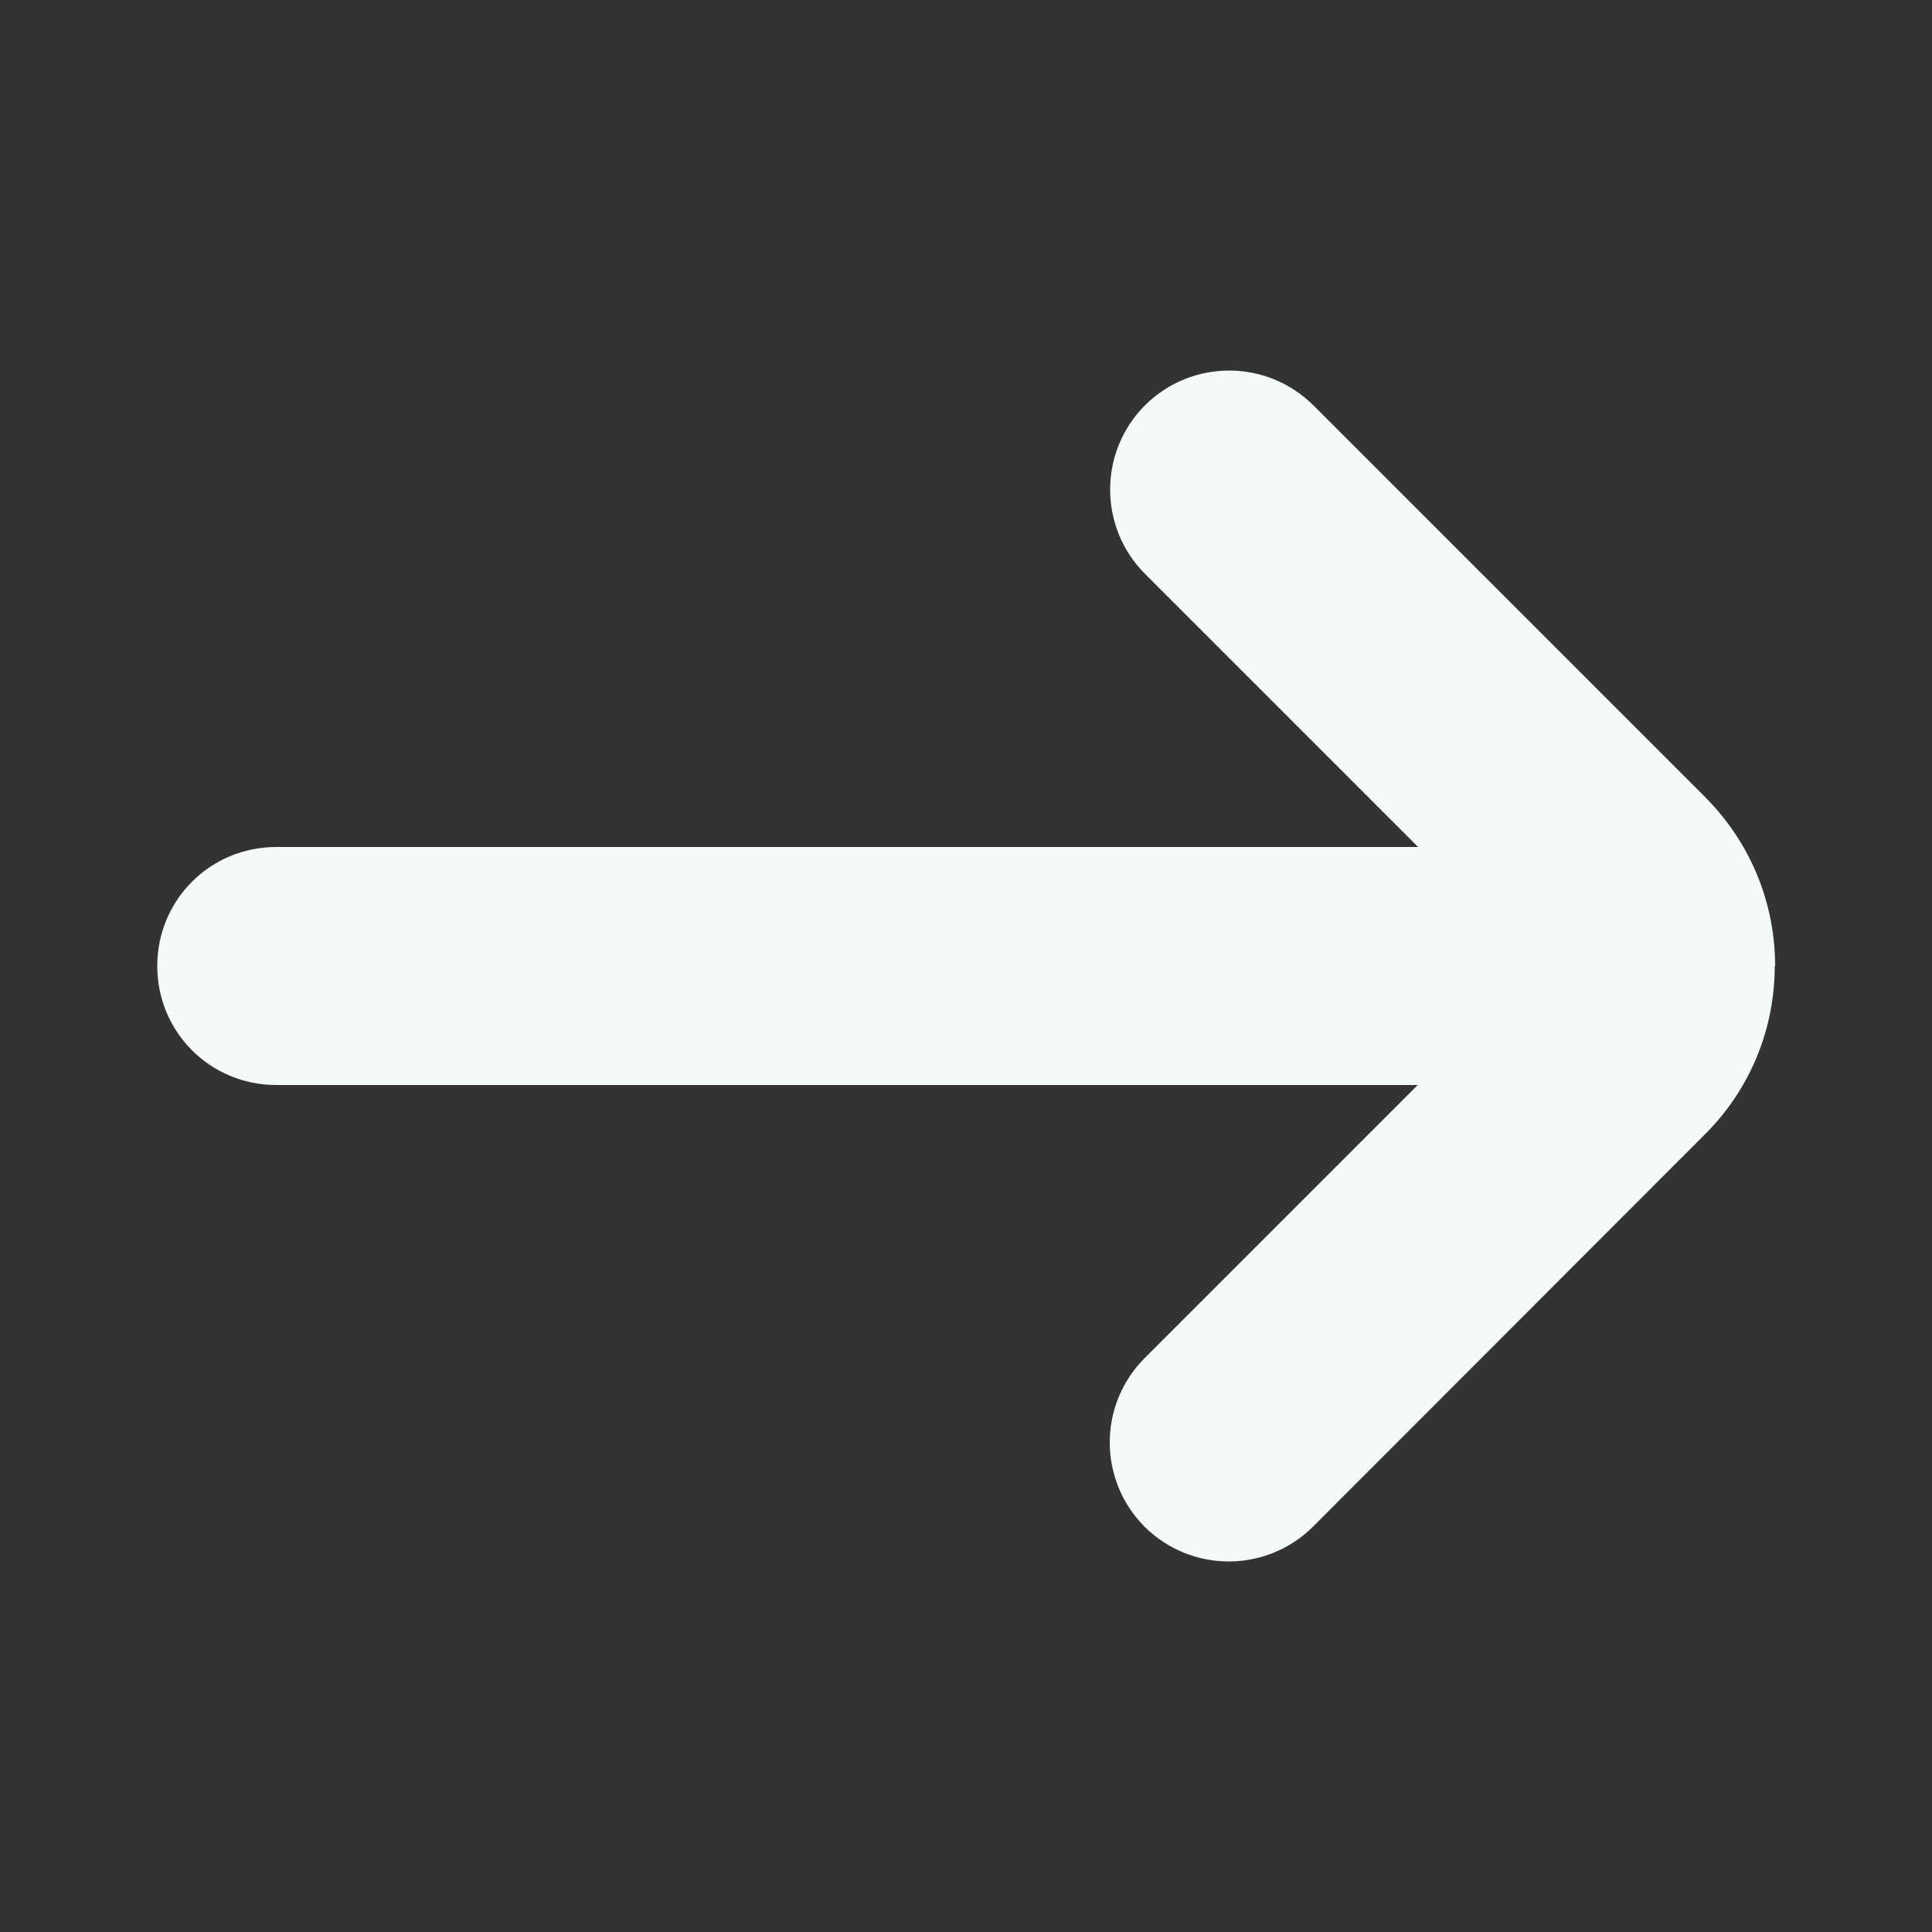
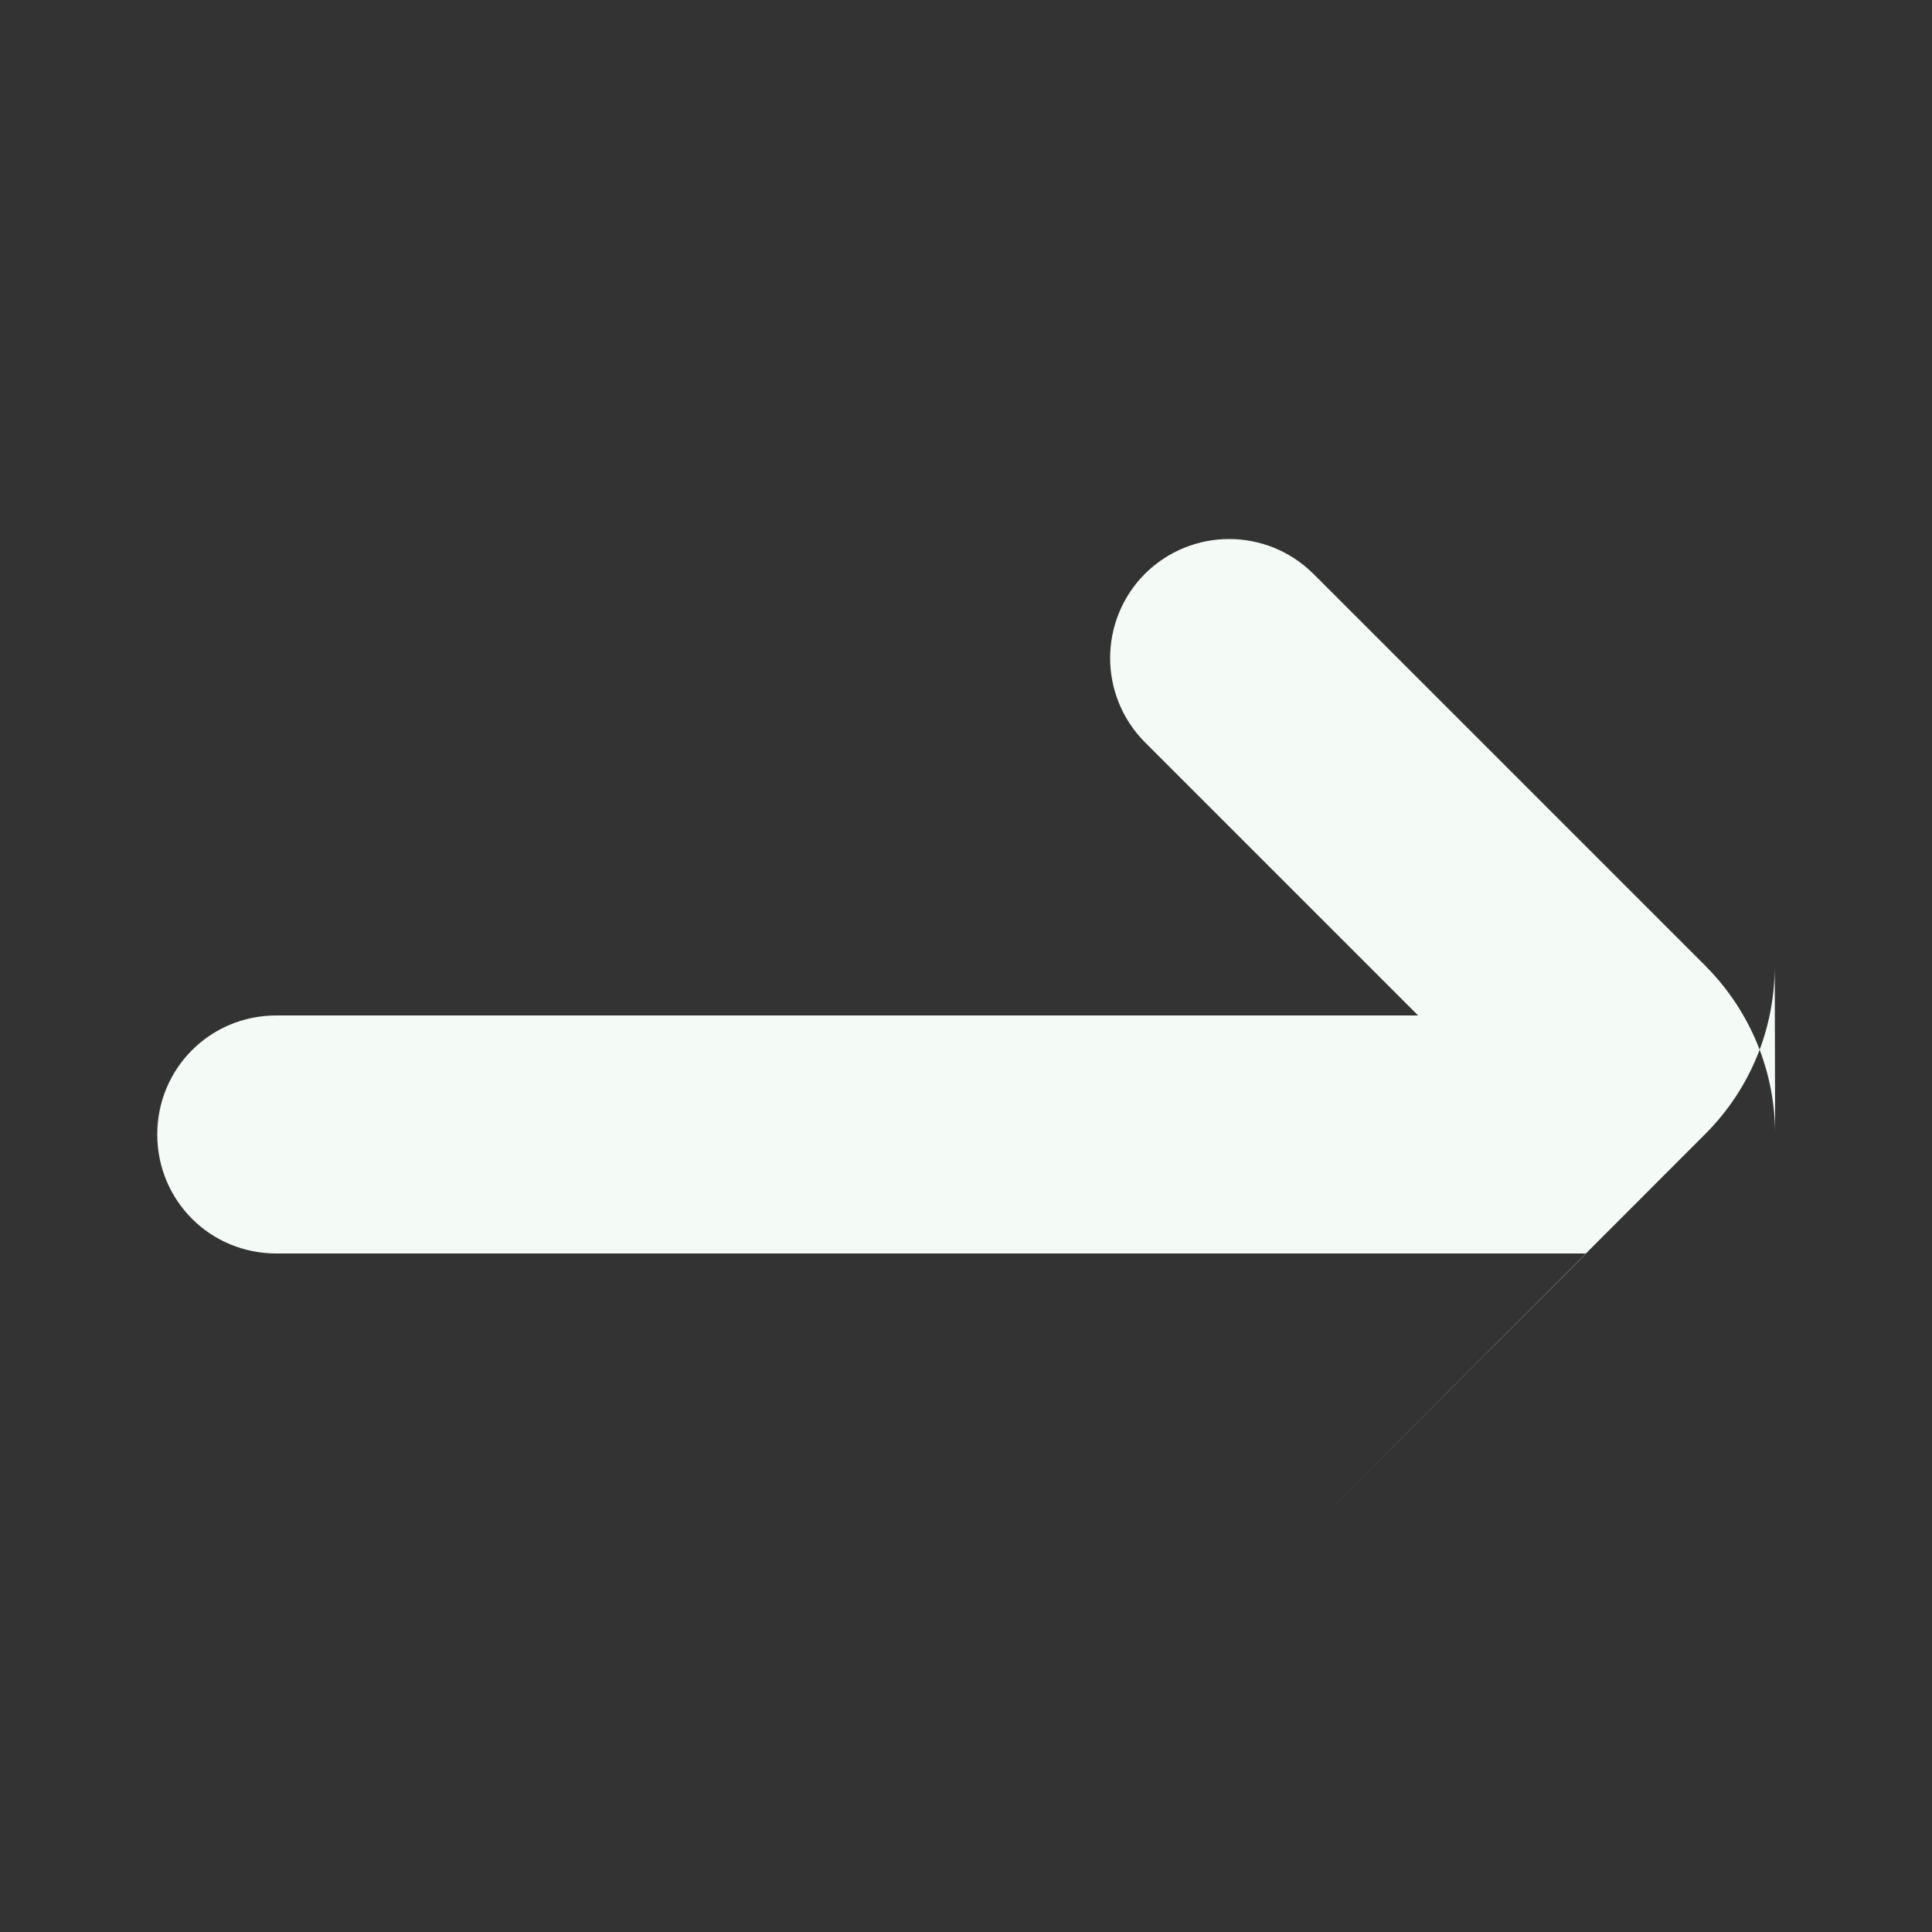
<svg xmlns="http://www.w3.org/2000/svg" id="Layer_1" viewBox="0 0 50 50">
  <rect x="0" y="0" width="50" height="50" fill="#333333" stroke="none" />
  <defs>
    <style>.cls-1{fill:#f4faf6;}</style>
  </defs>
-   <path class="cls-1" d="M45.93,25c0,1.58-.6,3.15-1.8,4.35l-10.15,10.16c-1.21,1.2-3.15,1.2-4.36,0-1.2-1.21-1.2-3.15,0-4.36l7.07-7.07H7.15c-1.71,0-3.08-1.37-3.08-3.08s1.37-3.08,3.08-3.08h29.55l-7.07-7.07c-1.2-1.21-1.2-3.15,0-4.36,1.21-1.2,3.15-1.2,4.36,0l10.15,10.15c1.2,1.21,1.8,2.78,1.8,4.36Z" />
+   <path class="cls-1" d="M45.93,25c0,1.58-.6,3.15-1.8,4.35l-10.15,10.16l7.07-7.07H7.15c-1.71,0-3.08-1.37-3.08-3.08s1.37-3.08,3.08-3.08h29.55l-7.07-7.07c-1.2-1.21-1.2-3.15,0-4.36,1.21-1.2,3.15-1.2,4.36,0l10.15,10.15c1.2,1.21,1.8,2.78,1.8,4.36Z" />
</svg>